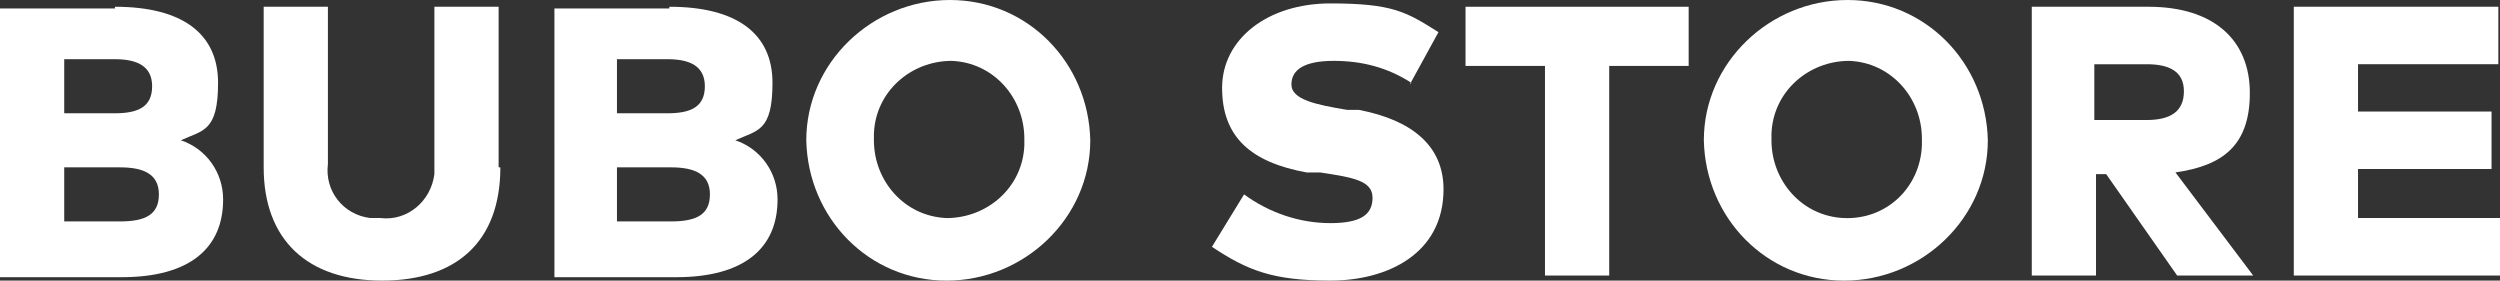
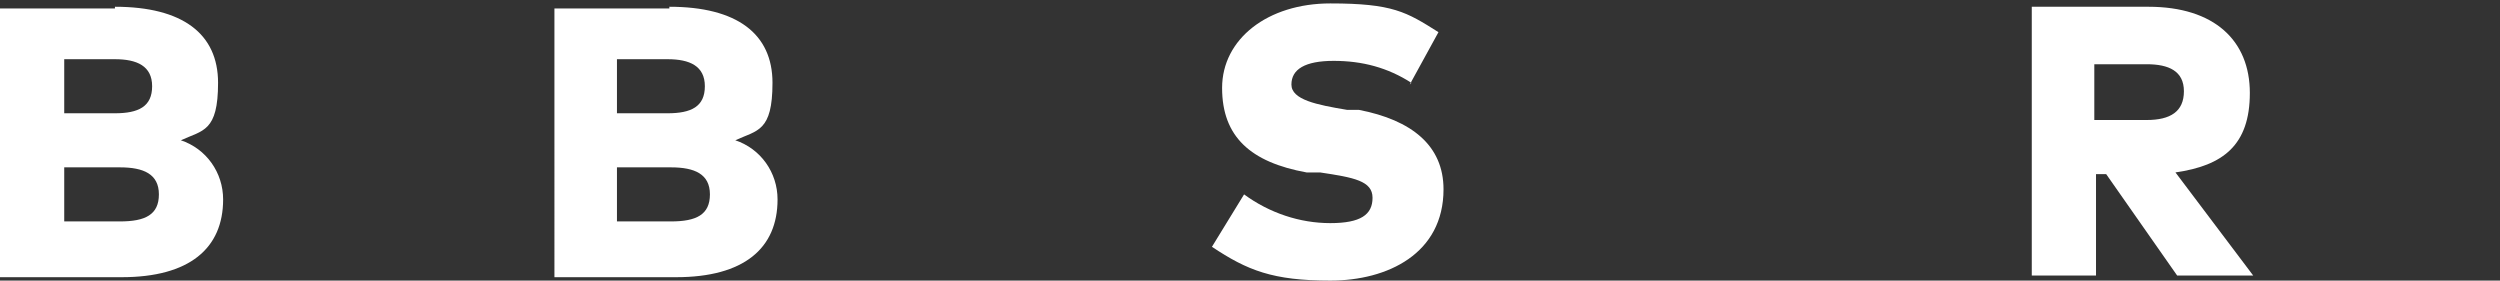
<svg xmlns="http://www.w3.org/2000/svg" viewBox="0 0 750.82 84.27" data-name="Layer 2" id="Layer_2">
  <rect x="0" y="0" width="750.82" height="84.27" fill="#333333" stroke="none" />
  <defs>
    <style>
      .cls-1 {
        fill: #fff;
      }
    </style>
  </defs>
  <g data-name="Layer 1" id="Layer_1-2">
    <g data-name="Group 14661" id="Group_14661">
      <g data-name="Group 14651" id="Group_14651">
        <path d="M34.52,2.03c20.31,0,30.97,8.12,30.97,22.84s-4.57,14.21-11.17,17.26c7.61,2.54,12.69,9.65,12.69,17.77,0,14.72-10.15,23.35-30.46,23.35H0V2.54h34.52v-.51ZM19.29,18.28v15.74h15.23c7.11,0,11.17-2.03,11.17-8.12s-4.57-8.12-11.17-8.12h-15.23v.51ZM19.29,50.26v16.24h16.75c7.61,0,11.68-2.03,11.68-8.12s-4.57-8.12-11.68-8.12h-16.75Z" class="cls-1" data-name="Path 13681" id="Path_13681" />
-         <path d="M150.27,50.26c0,22.34-13.2,34.01-35.54,34.01s-35.54-12.18-35.54-34.01V2.03h19.29v47.21c-1.02,8.12,4.57,15.23,12.69,16.24h3.05c8.12,1.02,15.23-5.08,16.24-13.2V2.03h19.29v48.23h.51Z" class="cls-1" data-name="Path 13691" id="Path_13691" />
        <path d="M201.03,2.03c20.31,0,30.97,8.12,30.97,22.84s-4.57,14.21-11.17,17.26c7.61,2.54,12.69,9.65,12.69,17.77,0,14.72-10.15,23.35-30.46,23.35h-36.55V2.54h34.52v-.51ZM185.29,18.28v15.74h15.23c7.11,0,11.17-2.03,11.17-8.12s-4.57-8.12-11.17-8.12h-15.23v.51ZM185.29,50.26v16.24h16.24c7.61,0,11.68-2.03,11.68-8.12s-4.57-8.12-11.68-8.12h-16.24Z" class="cls-1" data-name="Path 13701" id="Path_13701" />
-         <path d="M327.44,42.14c0,23.35-19.8,42.14-43.15,42.14s-41.63-18.78-42.14-42.14c0-23.35,19.8-42.14,43.15-42.14s41.63,18.78,42.14,42.14M262.46,42.14c0,12.18,9.14,22.84,21.83,23.35,12.18,0,22.84-9.14,23.35-21.83v-2.03c0-12.18-9.14-22.84-21.83-23.35-12.18,0-22.84,9.14-23.35,21.83v2.03" class="cls-1" data-name="Path 13711" id="Path_13711" />
        <path d="M423.89,24.88c-7.11-4.57-14.72-6.6-23.35-6.6s-12.69,2.54-12.69,7.11,7.61,6.09,16.75,7.61h3.55c15.74,3.05,25.38,10.66,25.38,23.86,0,19.29-16.75,27.41-34.01,27.41s-24.88-3.05-35.54-10.15l9.65-15.74c7.61,5.58,16.75,8.63,25.89,8.63s12.69-2.54,12.69-7.61-5.58-6.09-15.74-7.61h-4.06c-16.75-3.05-25.38-10.66-25.38-25.38s13.71-25.38,32.49-25.38,22.84,2.54,32.49,8.63l-8.63,15.74h0l.51-.51Z" class="cls-1" data-name="Path 13721" id="Path_13721" />
-         <path d="M507.15,19.8h-23.86v62.95h-19.29V19.8h-23.86V2.03h67.01v17.77Z" class="cls-1" data-name="Path 13731" id="Path_13731" />
-         <path d="M597,42.14c0,23.35-19.8,42.14-43.15,42.14s-41.63-18.78-42.14-42.14c0-23.35,19.8-42.14,43.15-42.14s41.63,18.78,42.14,42.14M532.02,42.14c0,12.18,9.14,22.84,21.83,23.35s22.84-9.14,23.35-21.83v-2.03c0-12.18-9.14-22.84-21.83-23.35-12.18,0-22.84,9.14-23.35,21.83v2.03" class="cls-1" data-name="Path 13741" id="Path_13741" />
        <path d="M645.23,2.03c19.8,0,30.46,10.15,30.46,25.89s-8.12,21.83-22.34,23.86l23.35,30.97h-22.84l-21.32-30.46h-3.05v30.46h-19.29V2.03s35.03,0,35.03,0ZM628.98,19.29v16.75h15.74c7.11,0,11.17-2.54,11.17-8.63s-4.57-8.12-11.17-8.12c0,0-15.74,0-15.74,0Z" class="cls-1" data-name="Path 13751" id="Path_13751" />
-         <path d="M750.82,82.75h-61.93V2.03h61.43v17.26h-42.14v14.21h40.1v17.26h-40.1v14.72h42.64s0,17.26,0,17.26Z" class="cls-1" data-name="Path 13761" id="Path_13761" />
      </g>
    </g>
  </g>
</svg>